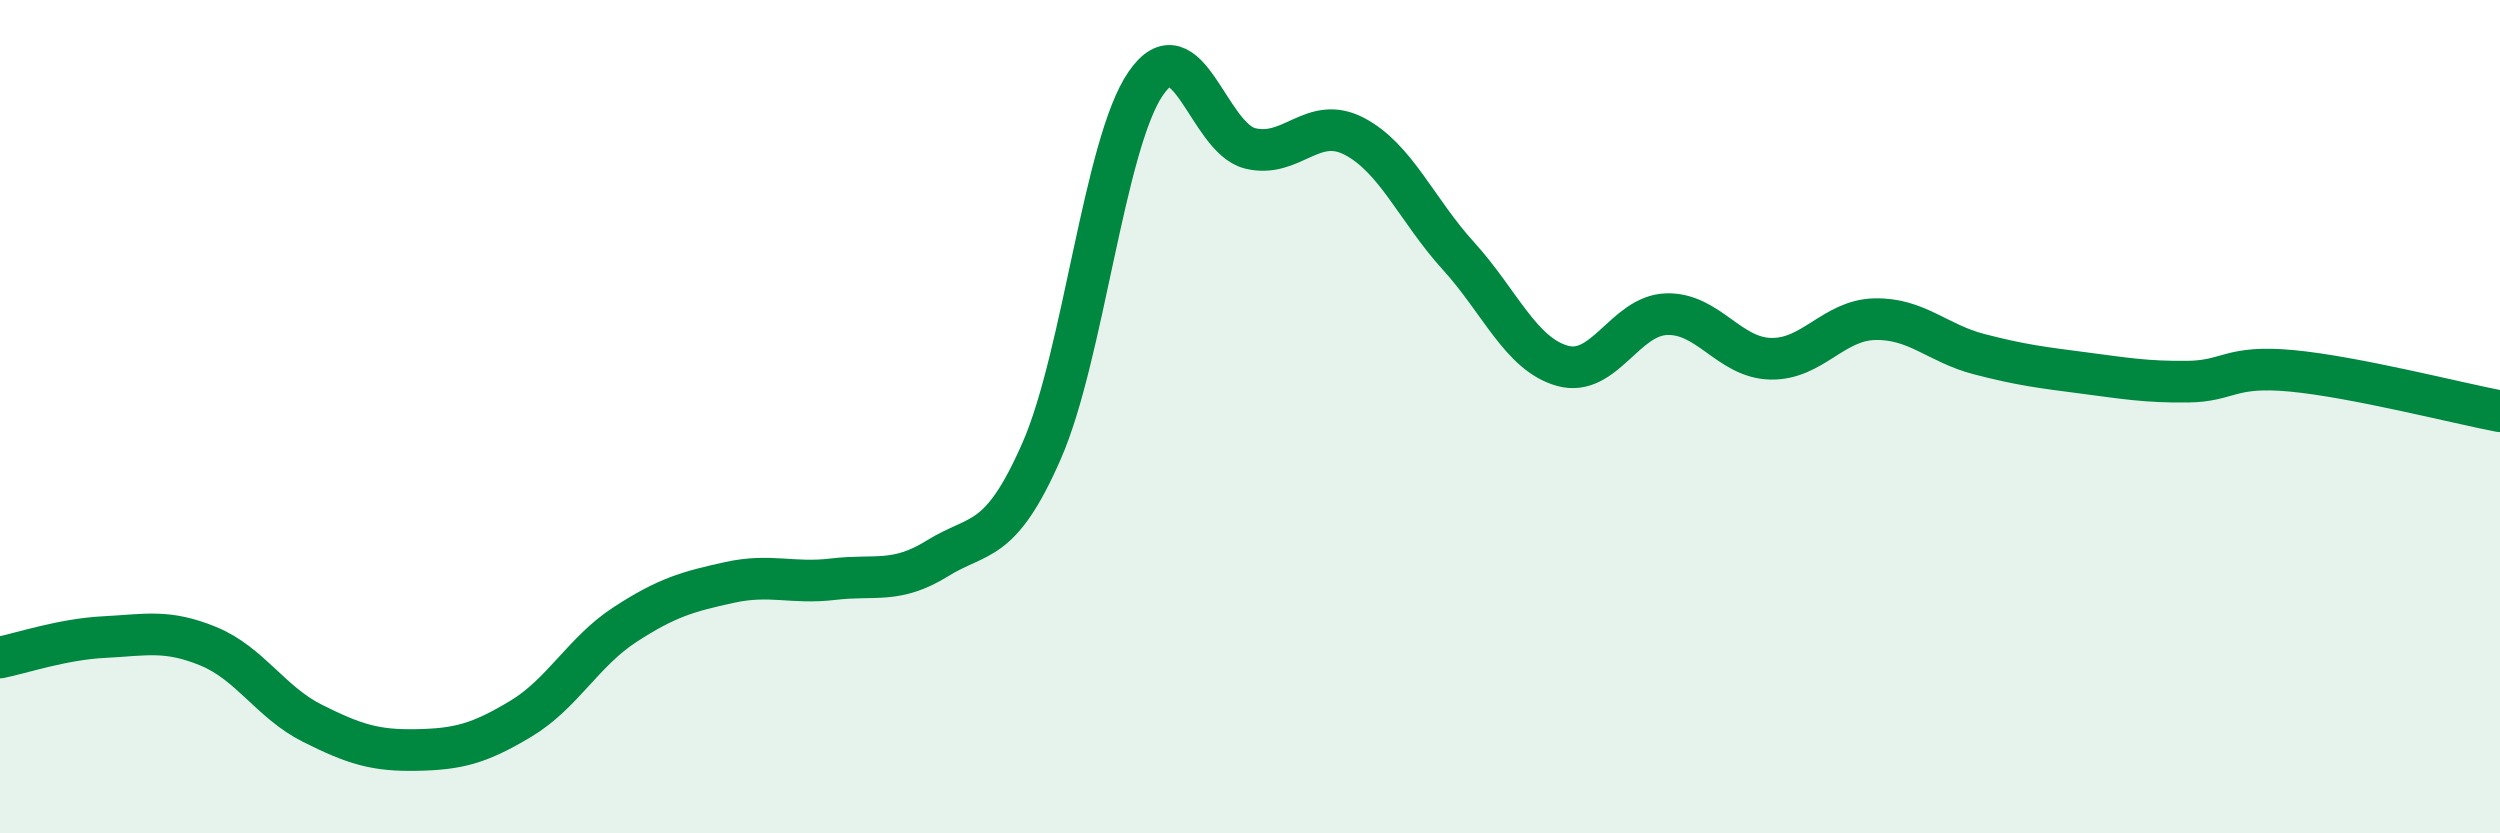
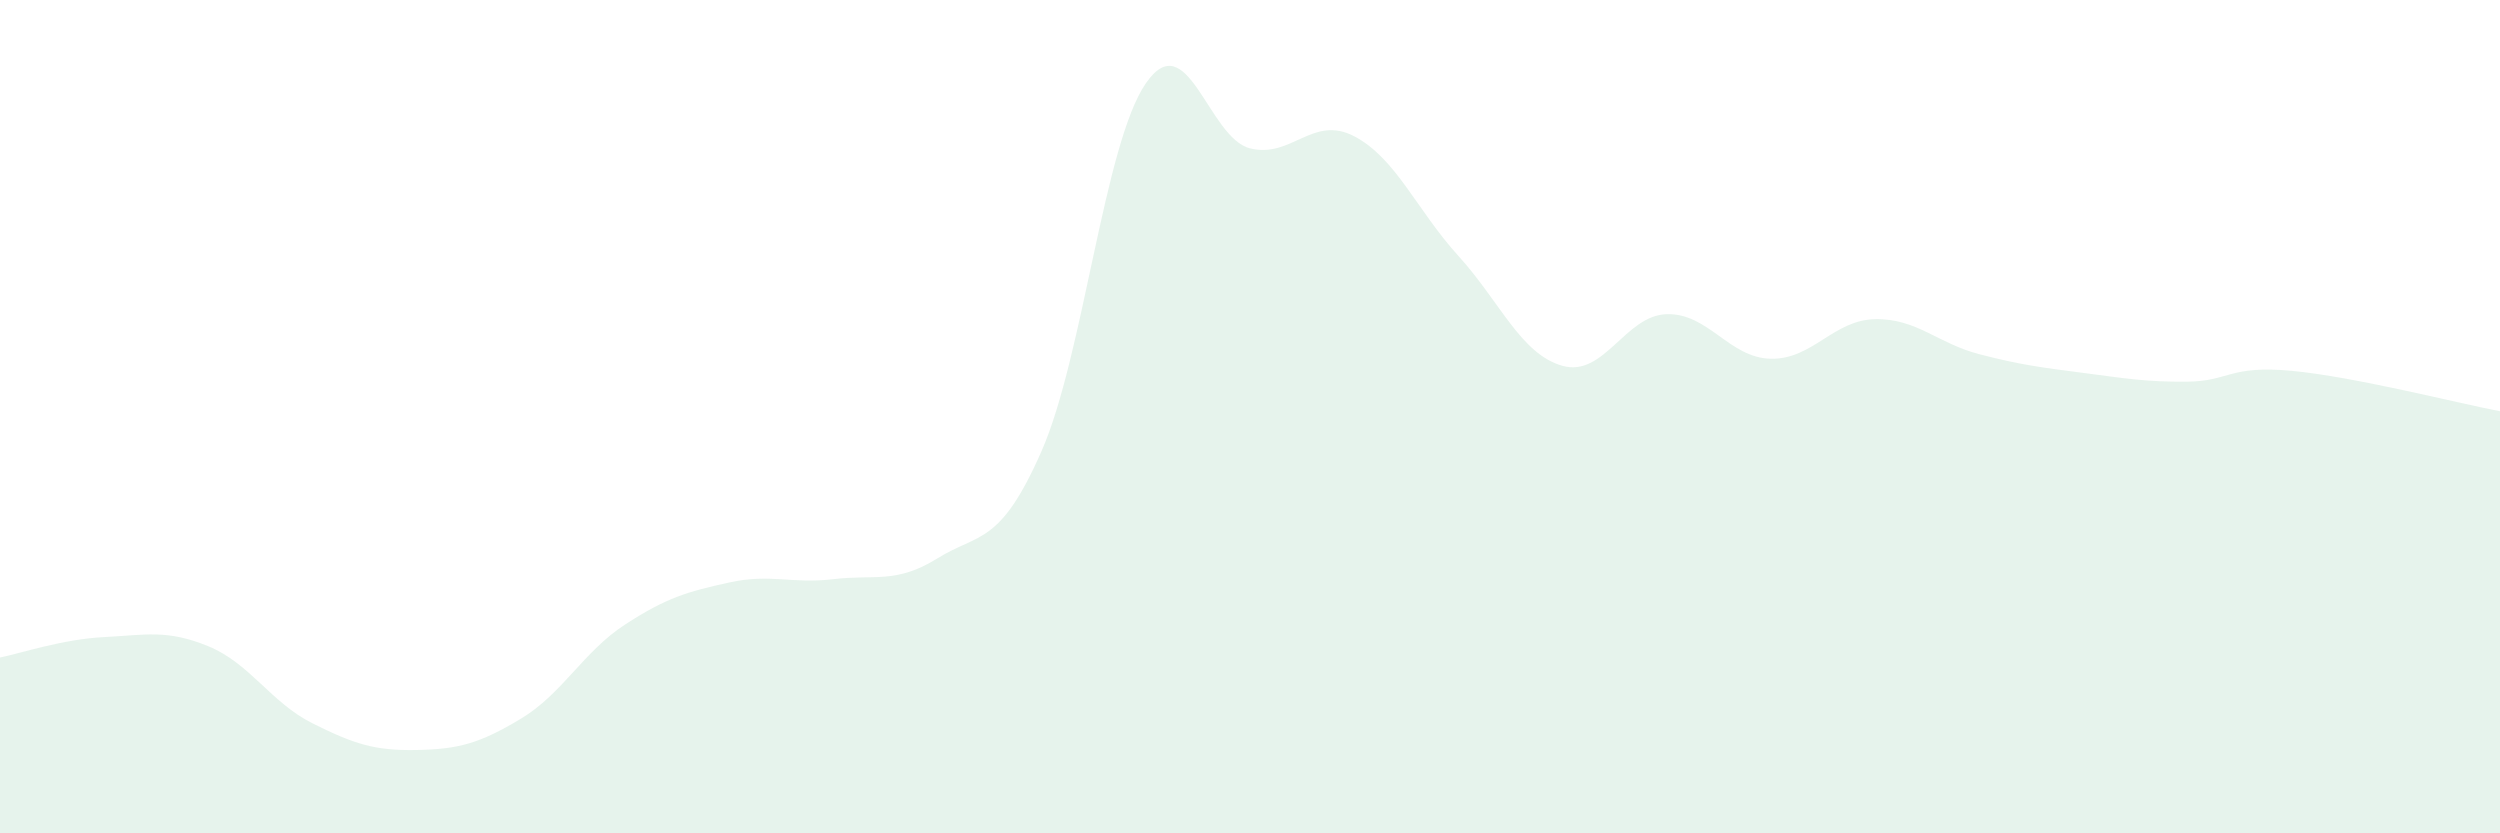
<svg xmlns="http://www.w3.org/2000/svg" width="60" height="20" viewBox="0 0 60 20">
  <path d="M 0,15.78 C 0.5,15.68 1.5,15.34 2.5,15.29 C 3.5,15.24 4,15.1 5,15.51 C 6,15.92 6.5,16.86 7.5,17.36 C 8.5,17.86 9,18.02 10,18 C 11,17.98 11.5,17.85 12.5,17.25 C 13.5,16.65 14,15.64 15,14.99 C 16,14.34 16.5,14.2 17.5,13.98 C 18.5,13.76 19,14.02 20,13.9 C 21,13.78 21.5,14.02 22.5,13.4 C 23.5,12.78 24,13.1 25,10.82 C 26,8.54 26.5,3.45 27.5,2 C 28.5,0.55 29,3.31 30,3.56 C 31,3.81 31.5,2.75 32.5,3.27 C 33.5,3.79 34,5.04 35,6.14 C 36,7.24 36.5,8.5 37.5,8.78 C 38.5,9.06 39,7.57 40,7.54 C 41,7.51 41.5,8.59 42.5,8.61 C 43.5,8.63 44,7.68 45,7.66 C 46,7.64 46.5,8.24 47.5,8.5 C 48.5,8.76 49,8.82 50,8.95 C 51,9.08 51.5,9.17 52.5,9.16 C 53.5,9.15 53.5,8.76 55,8.9 C 56.5,9.04 59,9.68 60,9.87L60 20L0 20Z" fill="#008740" opacity="0.1" stroke-linecap="round" stroke-linejoin="round" />
-   <path d="M 0,15.78 C 0.5,15.68 1.5,15.34 2.5,15.29 C 3.5,15.24 4,15.1 5,15.51 C 6,15.92 6.5,16.86 7.5,17.36 C 8.5,17.86 9,18.02 10,18 C 11,17.98 11.5,17.85 12.5,17.25 C 13.5,16.65 14,15.64 15,14.99 C 16,14.34 16.5,14.2 17.5,13.98 C 18.5,13.76 19,14.02 20,13.9 C 21,13.78 21.5,14.02 22.5,13.4 C 23.5,12.78 24,13.1 25,10.82 C 26,8.54 26.5,3.45 27.5,2 C 28.5,0.55 29,3.31 30,3.56 C 31,3.81 31.5,2.75 32.5,3.27 C 33.5,3.79 34,5.04 35,6.14 C 36,7.24 36.5,8.5 37.5,8.78 C 38.5,9.06 39,7.57 40,7.54 C 41,7.51 41.5,8.59 42.5,8.61 C 43.5,8.63 44,7.68 45,7.66 C 46,7.64 46.5,8.24 47.5,8.5 C 48.5,8.76 49,8.82 50,8.95 C 51,9.08 51.5,9.17 52.5,9.16 C 53.5,9.15 53.5,8.76 55,8.9 C 56.5,9.04 59,9.68 60,9.87" stroke="#008740" stroke-width="1" fill="none" stroke-linecap="round" stroke-linejoin="round" />
</svg>